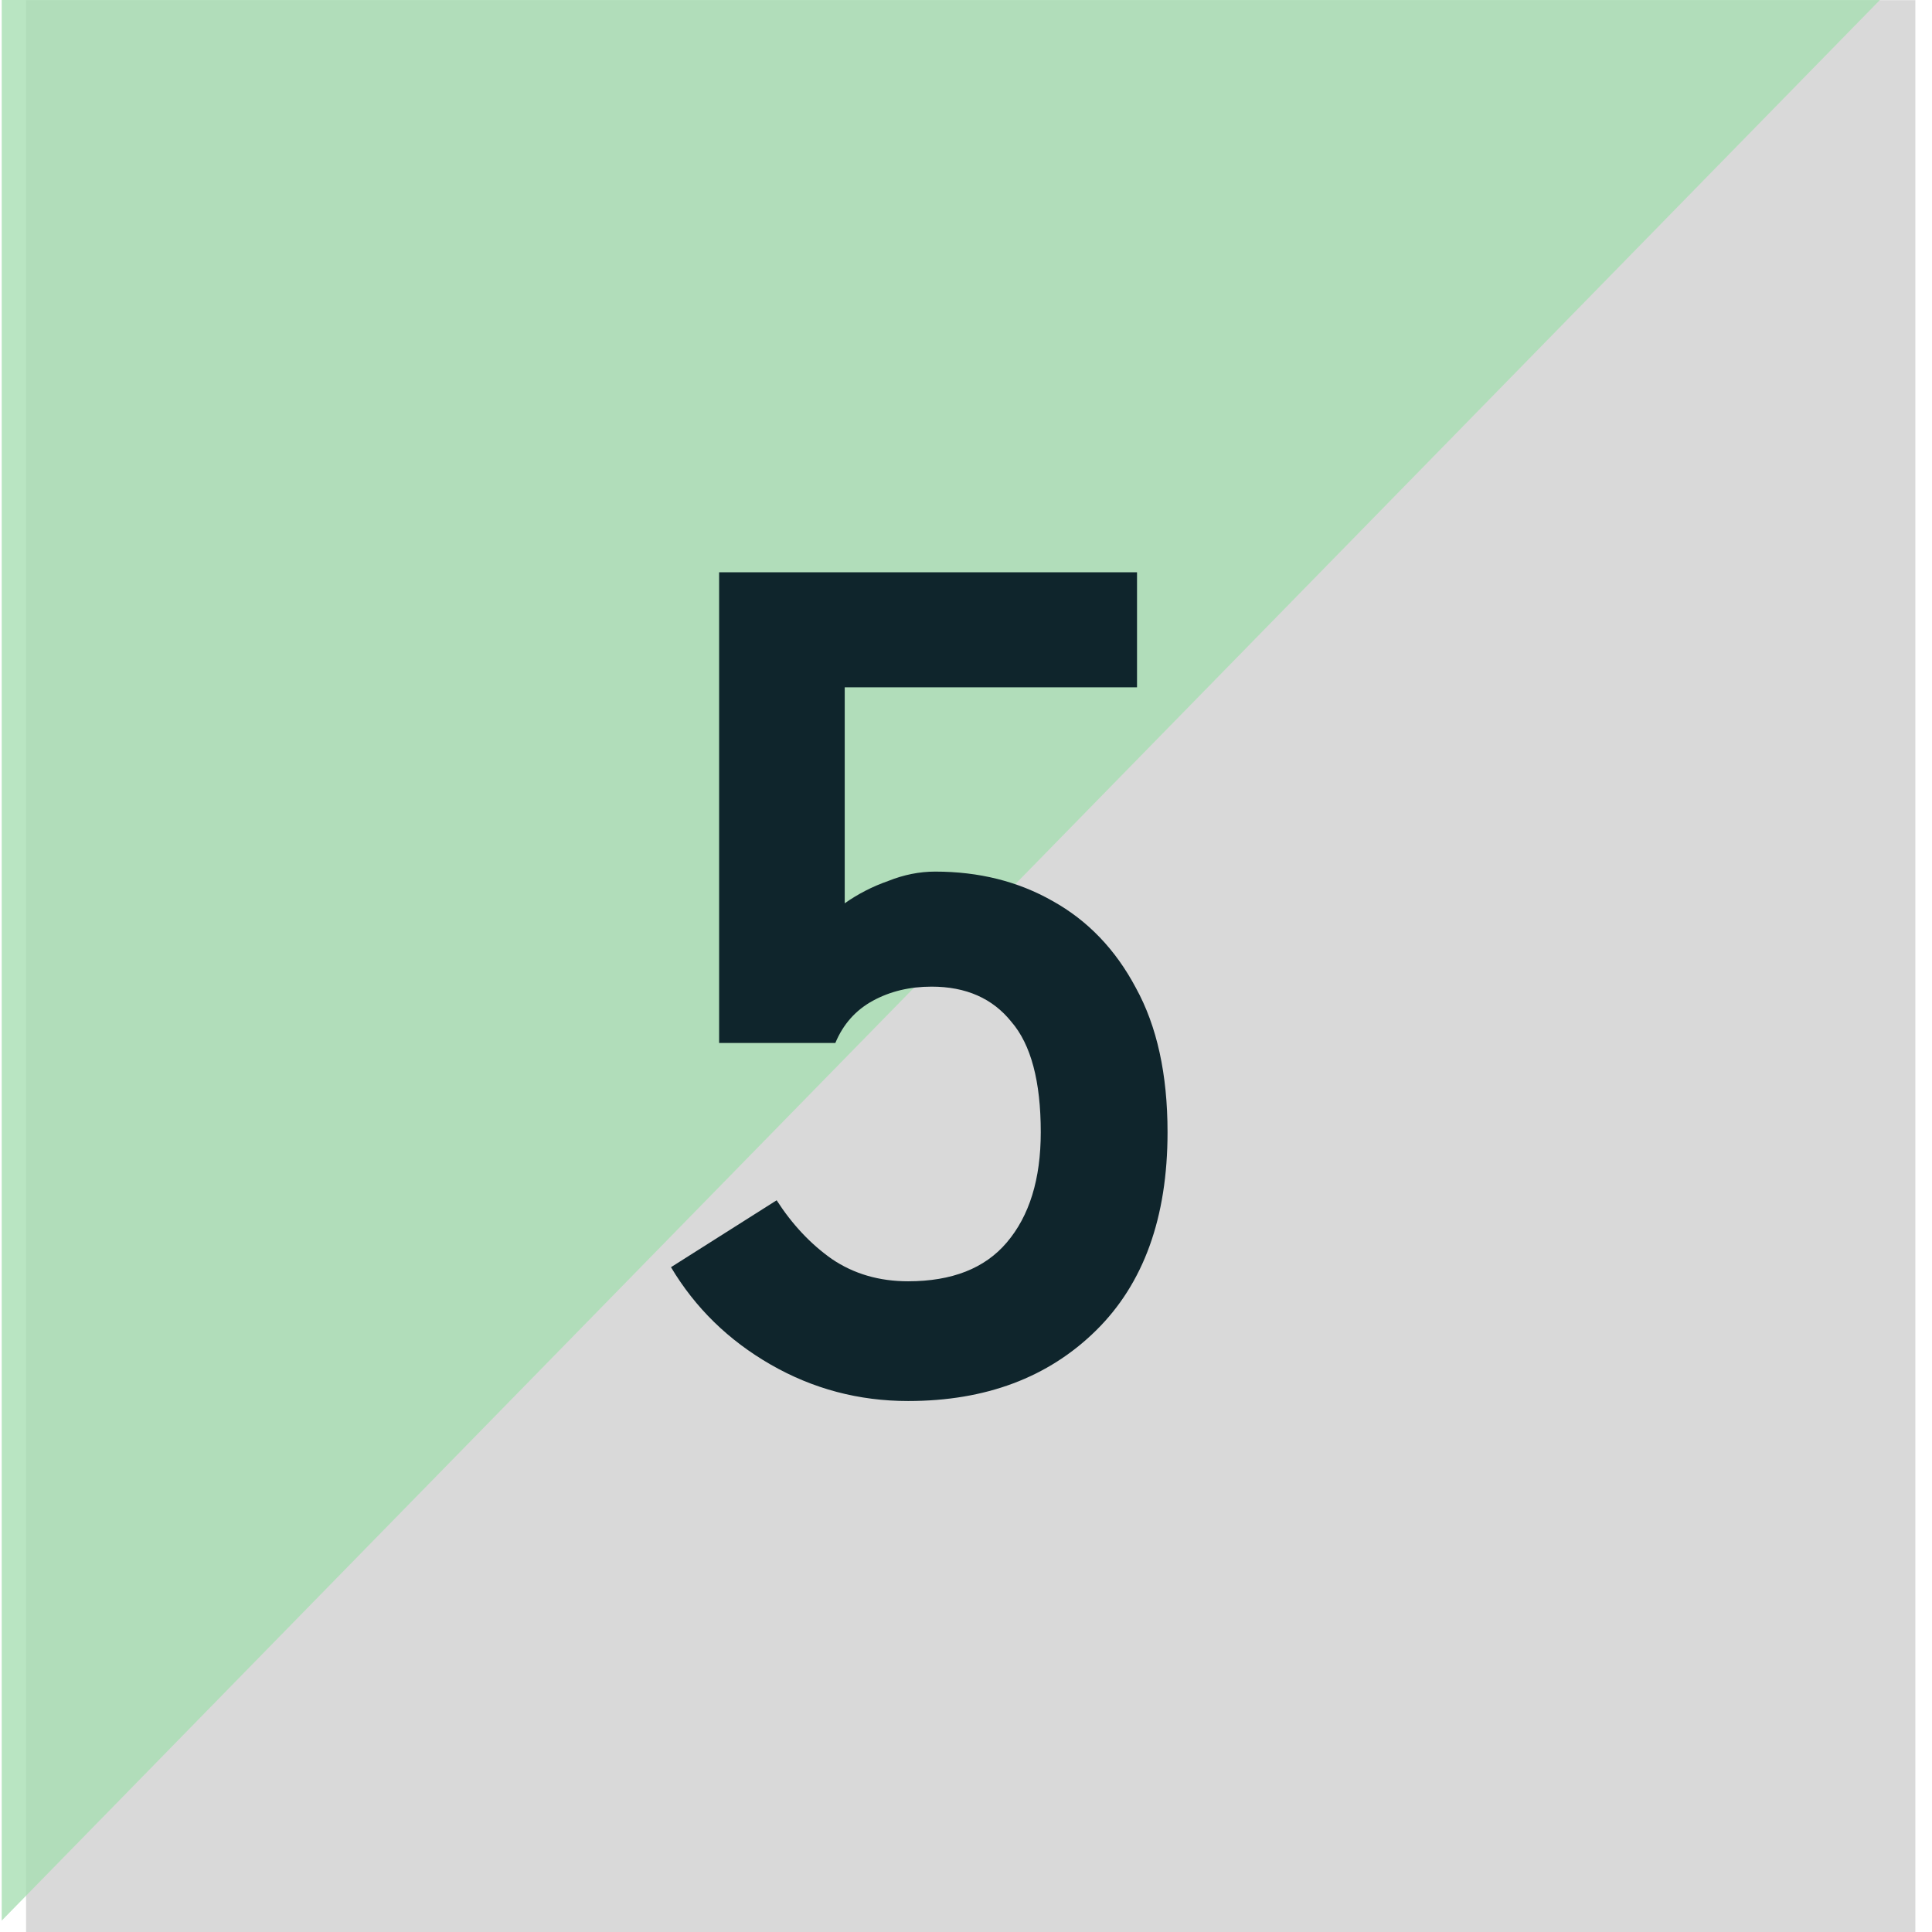
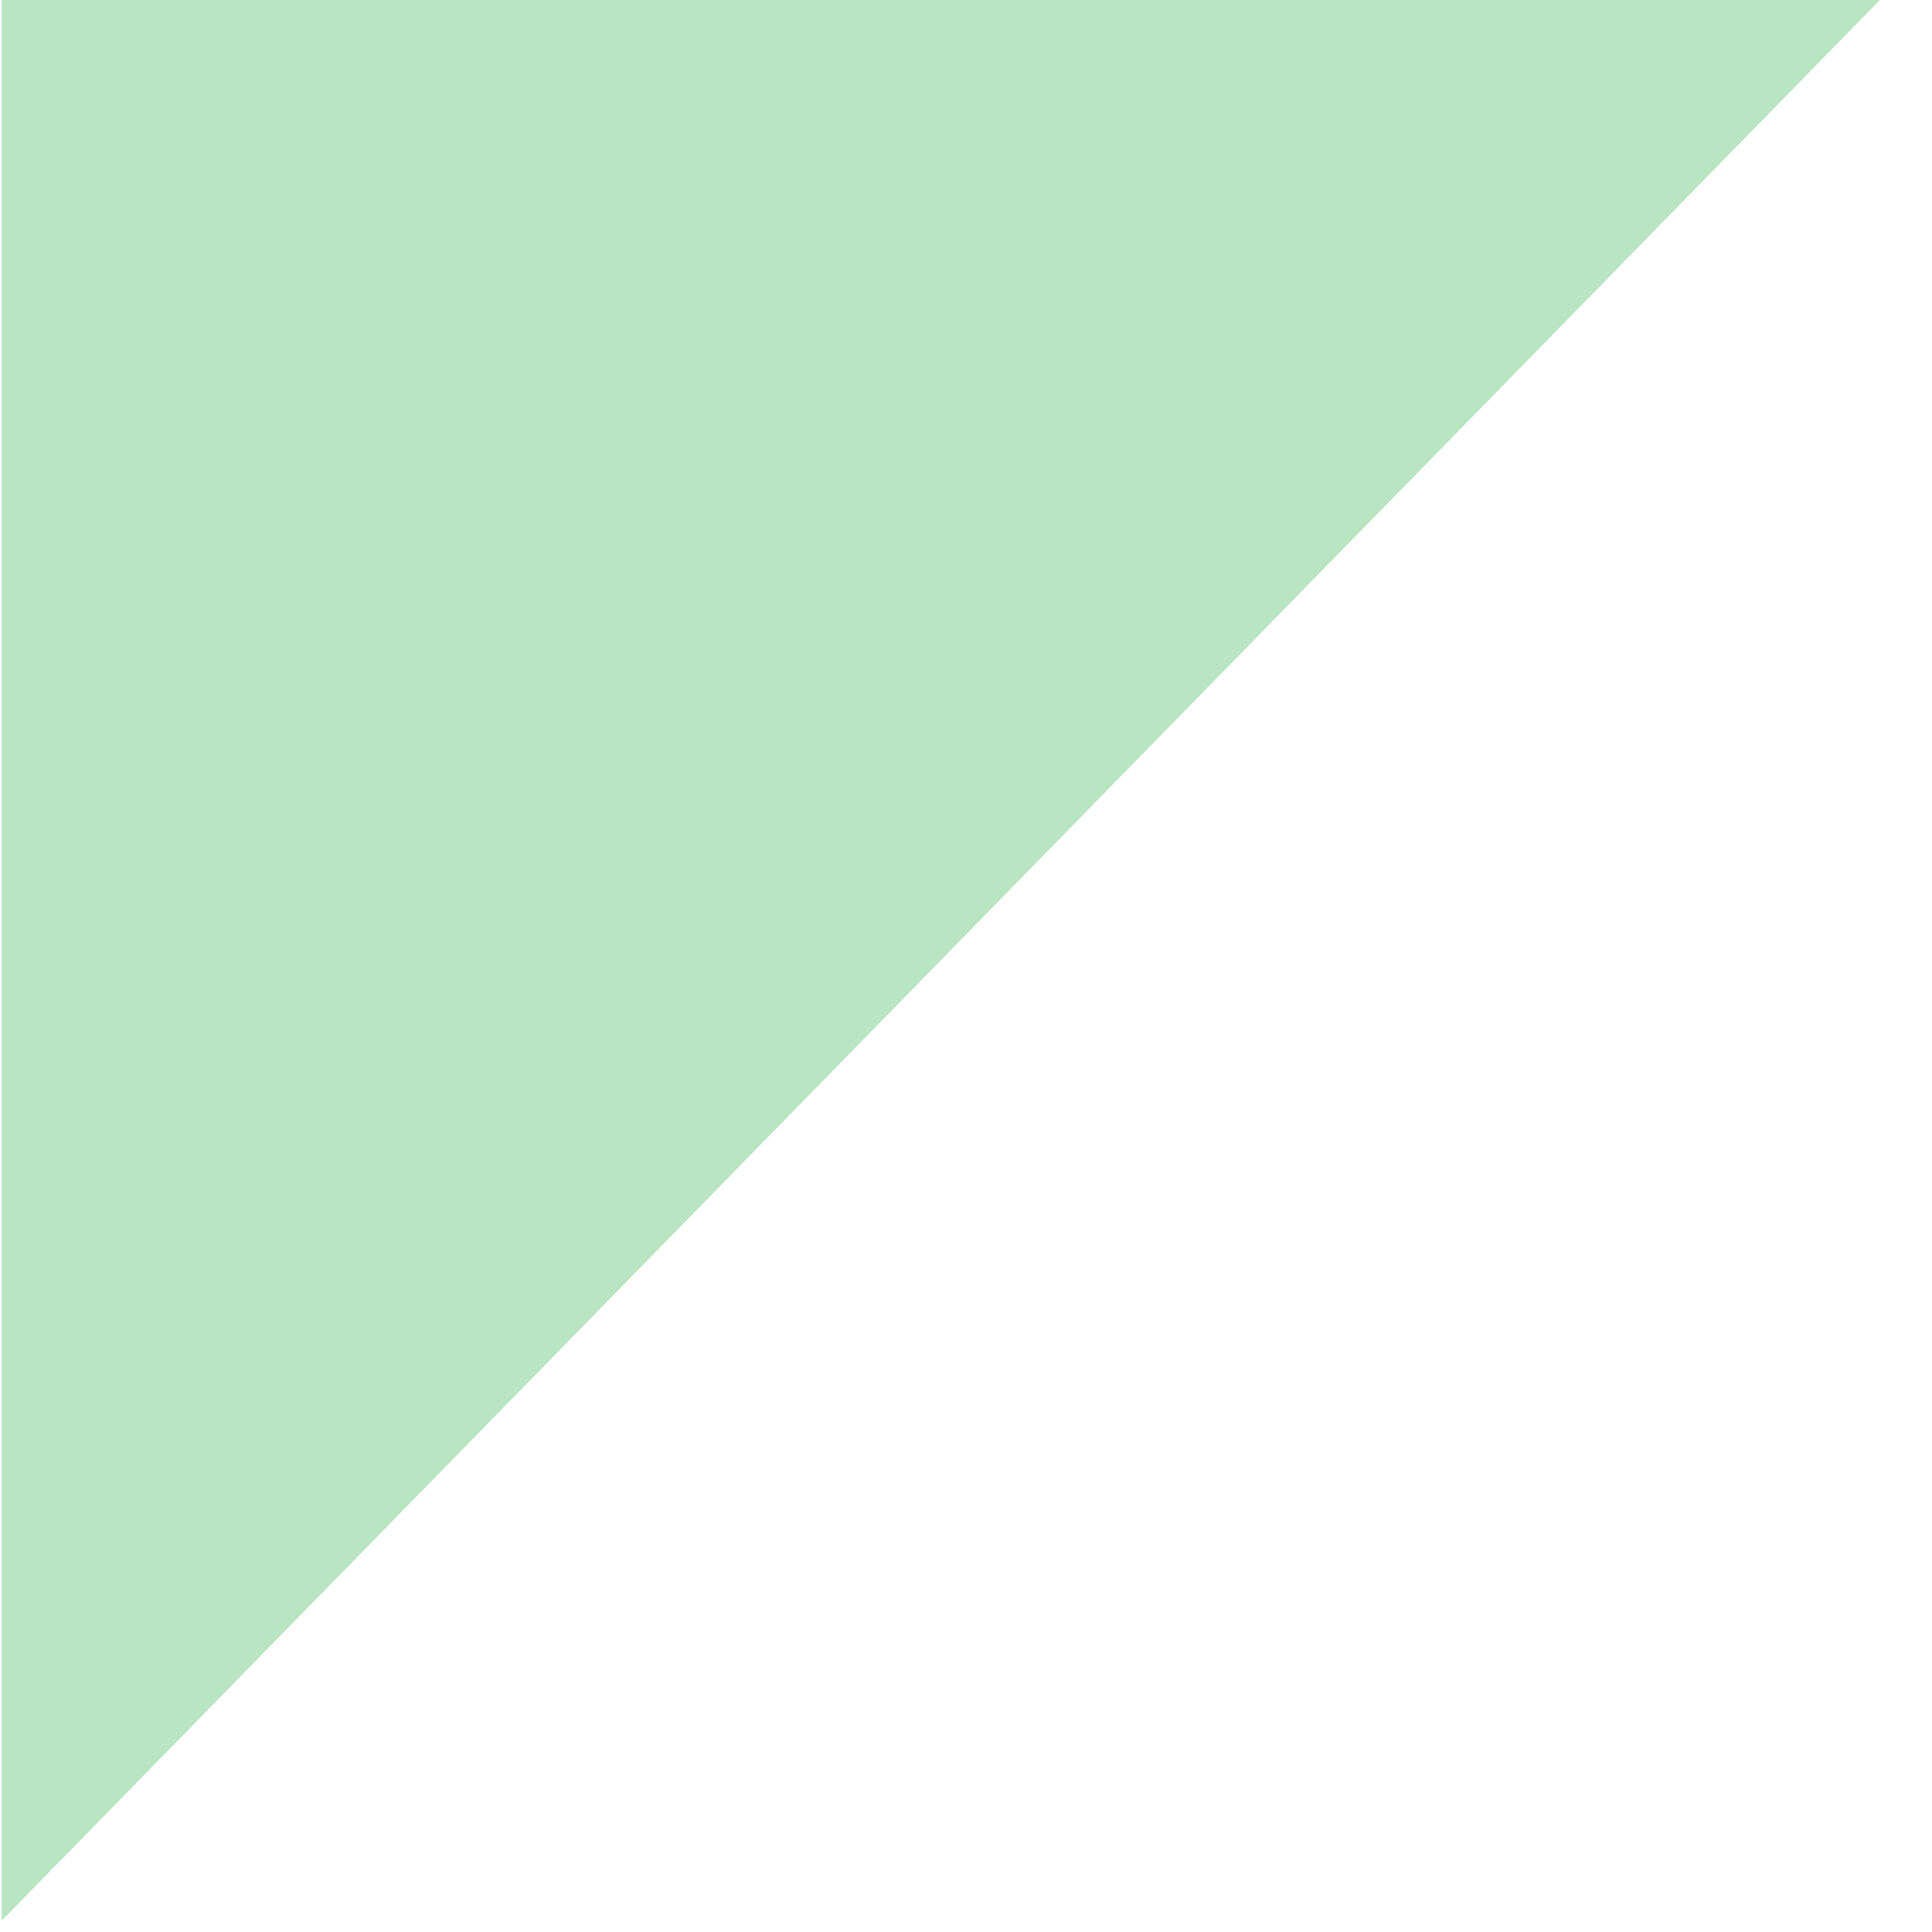
<svg xmlns="http://www.w3.org/2000/svg" width="79" height="79" viewBox="0 0 79 79" fill="none">
-   <rect x="1.066" y="0.007" width="77.254" height="79" fill="#D9D9D9" />
  <path fill-rule="evenodd" clip-rule="evenodd" d="M76.87 0H0.07V78.535L76.87 0Z" fill="#A7DEB3" fill-opacity="0.8" />
-   <path d="M37.133 57.288C35.117 57.288 33.245 56.792 31.517 55.8C29.789 54.808 28.429 53.48 27.437 51.816L31.757 49.08C32.397 50.072 33.149 50.872 34.013 51.48C34.909 52.088 35.949 52.392 37.133 52.392C38.925 52.392 40.269 51.864 41.165 50.808C42.093 49.72 42.557 48.216 42.557 46.296C42.557 44.216 42.157 42.712 41.357 41.784C40.589 40.824 39.501 40.344 38.093 40.344C37.197 40.344 36.397 40.536 35.693 40.92C34.989 41.304 34.477 41.88 34.157 42.648H29.405V23.4H46.493V28.104H34.541V36.936C35.085 36.552 35.677 36.248 36.317 36.024C36.957 35.768 37.597 35.64 38.237 35.64C40.029 35.64 41.629 36.04 43.037 36.84C44.477 37.64 45.613 38.824 46.445 40.392C47.309 41.96 47.741 43.928 47.741 46.296C47.741 49.784 46.765 52.488 44.813 54.408C42.861 56.328 40.301 57.288 37.133 57.288Z" fill="#0F252C" />
</svg>